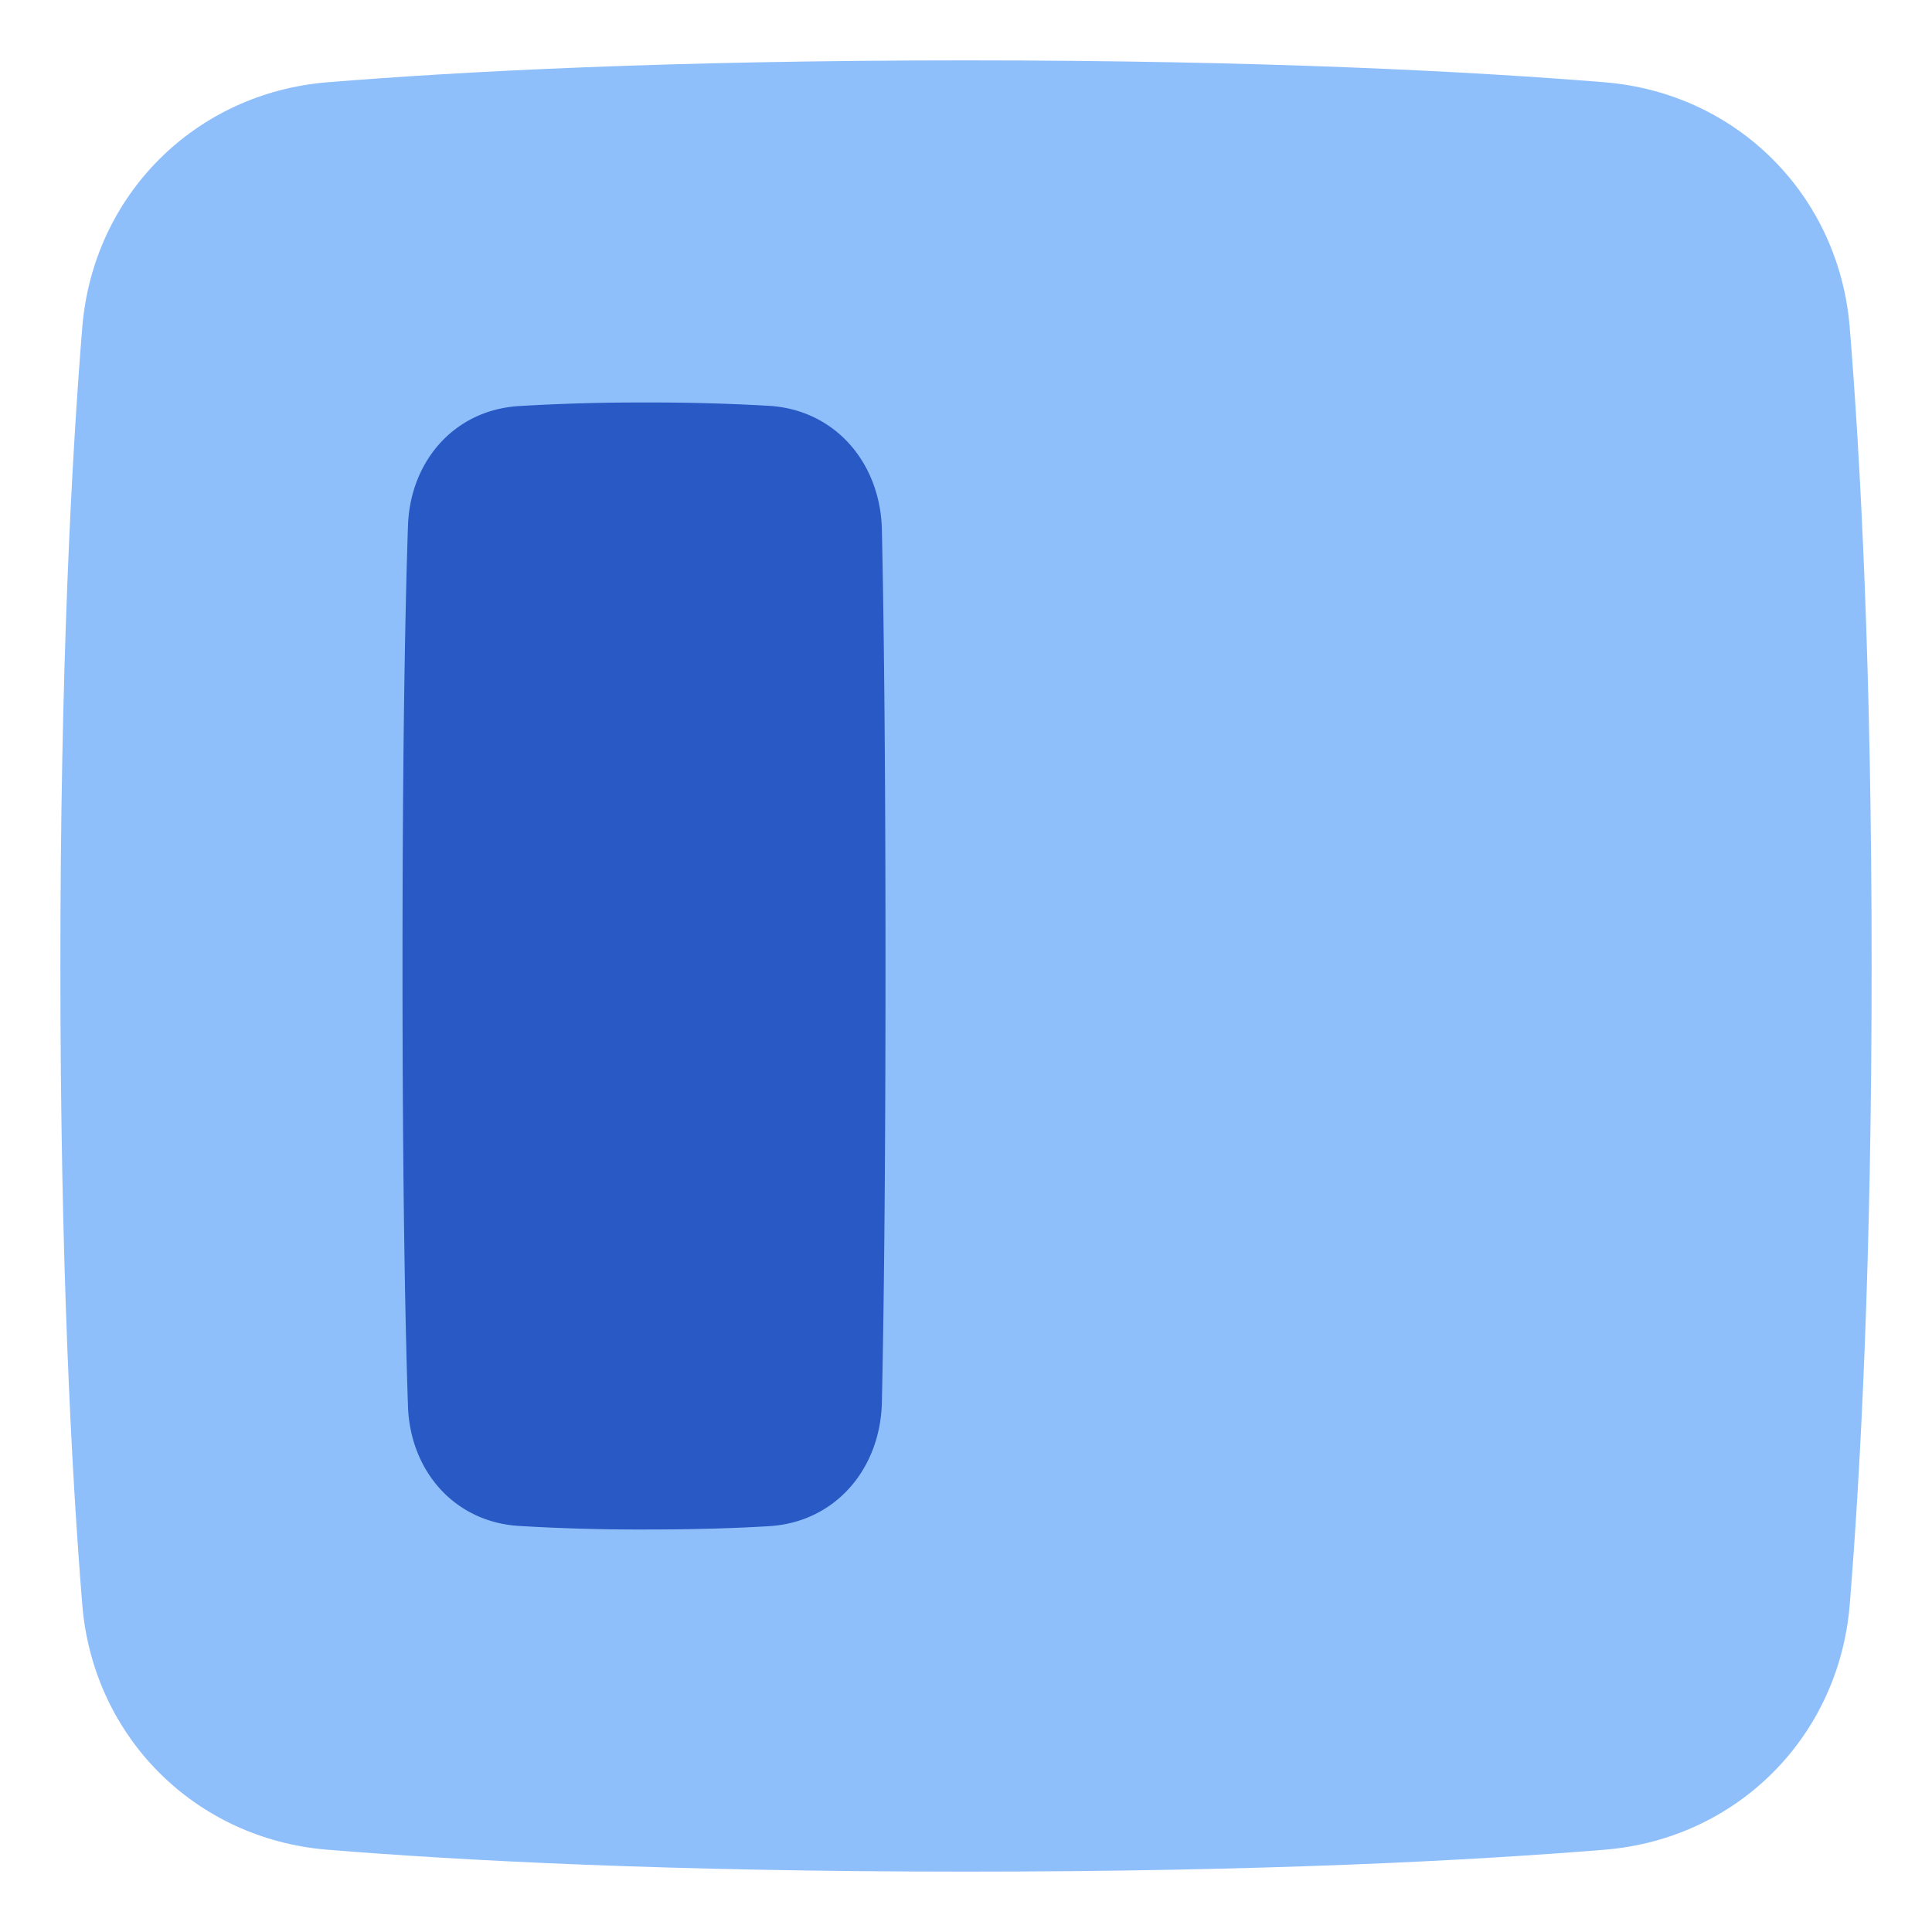
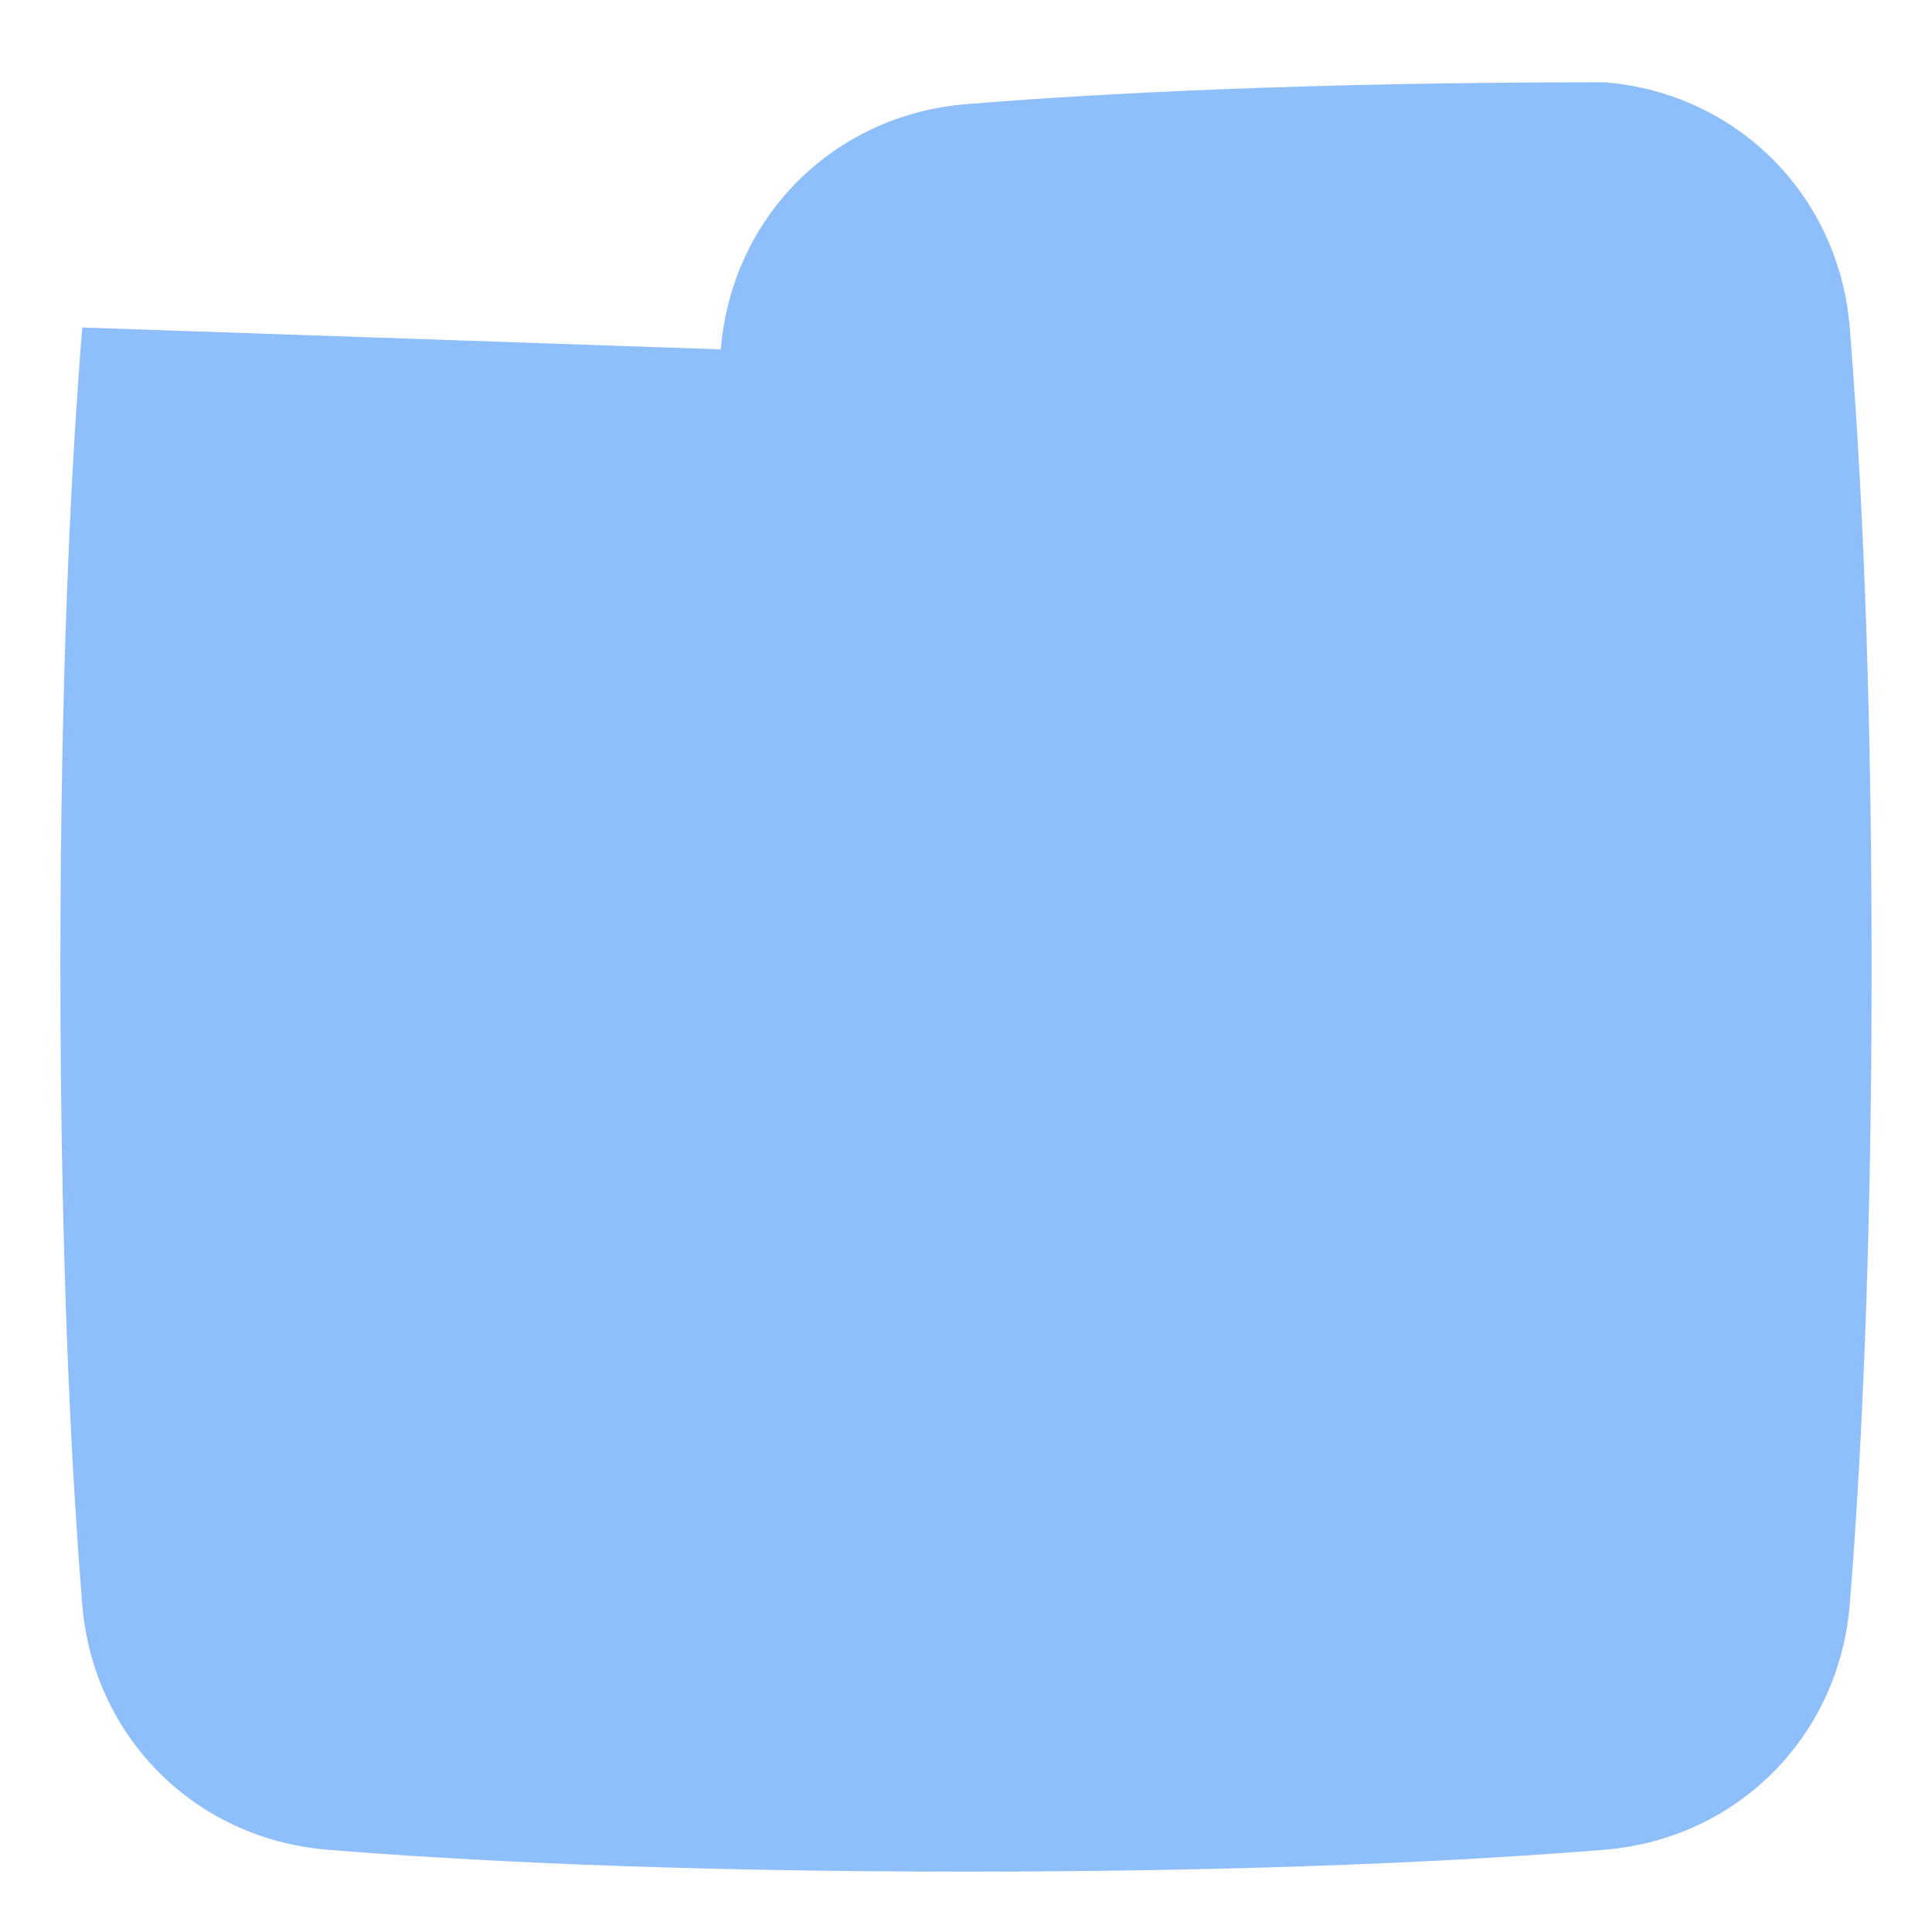
<svg xmlns="http://www.w3.org/2000/svg" fill="none" viewBox="0 0 48 48" id="Align-Object-Left--Streamline-Plump">
  <desc>
    Align Object Left Streamline Icon: https://streamlinehq.com
  </desc>
  <g id="align-object-left">
-     <path id="Subtract" fill="#8fbffa" fill-rule="evenodd" d="M2.044 8.136C1.778 11.407 1.5 16.599 1.5 24c0 7.401 0.278 12.593 0.544 15.864 0.267 3.288 2.804 5.825 6.092 6.092 3.271 0.266 8.463 0.544 15.864 0.544 7.401 0 12.593 -0.278 15.864 -0.544 3.288 -0.267 5.825 -2.804 6.092 -6.092 0.266 -3.271 0.544 -8.463 0.544 -15.864 0 -7.401 -0.278 -12.593 -0.544 -15.864 -0.267 -3.288 -2.804 -5.825 -6.092 -6.092C36.593 1.778 31.402 1.5 24 1.5c-7.401 0 -12.593 0.278 -15.864 0.544 -3.288 0.267 -5.825 2.804 -6.092 6.092Z" clip-rule="evenodd" stroke-width="1" />
-     <path id="Subtract_2" fill="#2859c5" fill-rule="evenodd" d="M10.136 34.936c0.053 1.603 1.148 2.873 2.75 2.975a49.97 49.97 0 0 0 3.157 0.089c1.257 0 2.267 -0.034 3.067 -0.083 1.646 -0.1 2.763 -1.426 2.8 -3.075C21.955 32.8 22 29.407 22 24c0 -5.407 -0.045 -8.8 -0.09 -10.842 -0.037 -1.649 -1.154 -2.974 -2.8 -3.075A50.553 50.553 0 0 0 16.043 10a50.04 50.04 0 0 0 -3.157 0.089c-1.602 0.102 -2.697 1.372 -2.75 2.976C10.068 15.096 10 18.51 10 24s0.068 8.904 0.136 10.936Z" clip-rule="evenodd" stroke-width="1" />
+     <path id="Subtract" fill="#8fbffa" fill-rule="evenodd" d="M2.044 8.136C1.778 11.407 1.5 16.599 1.5 24c0 7.401 0.278 12.593 0.544 15.864 0.267 3.288 2.804 5.825 6.092 6.092 3.271 0.266 8.463 0.544 15.864 0.544 7.401 0 12.593 -0.278 15.864 -0.544 3.288 -0.267 5.825 -2.804 6.092 -6.092 0.266 -3.271 0.544 -8.463 0.544 -15.864 0 -7.401 -0.278 -12.593 -0.544 -15.864 -0.267 -3.288 -2.804 -5.825 -6.092 -6.092c-7.401 0 -12.593 0.278 -15.864 0.544 -3.288 0.267 -5.825 2.804 -6.092 6.092Z" clip-rule="evenodd" stroke-width="1" />
  </g>
</svg>